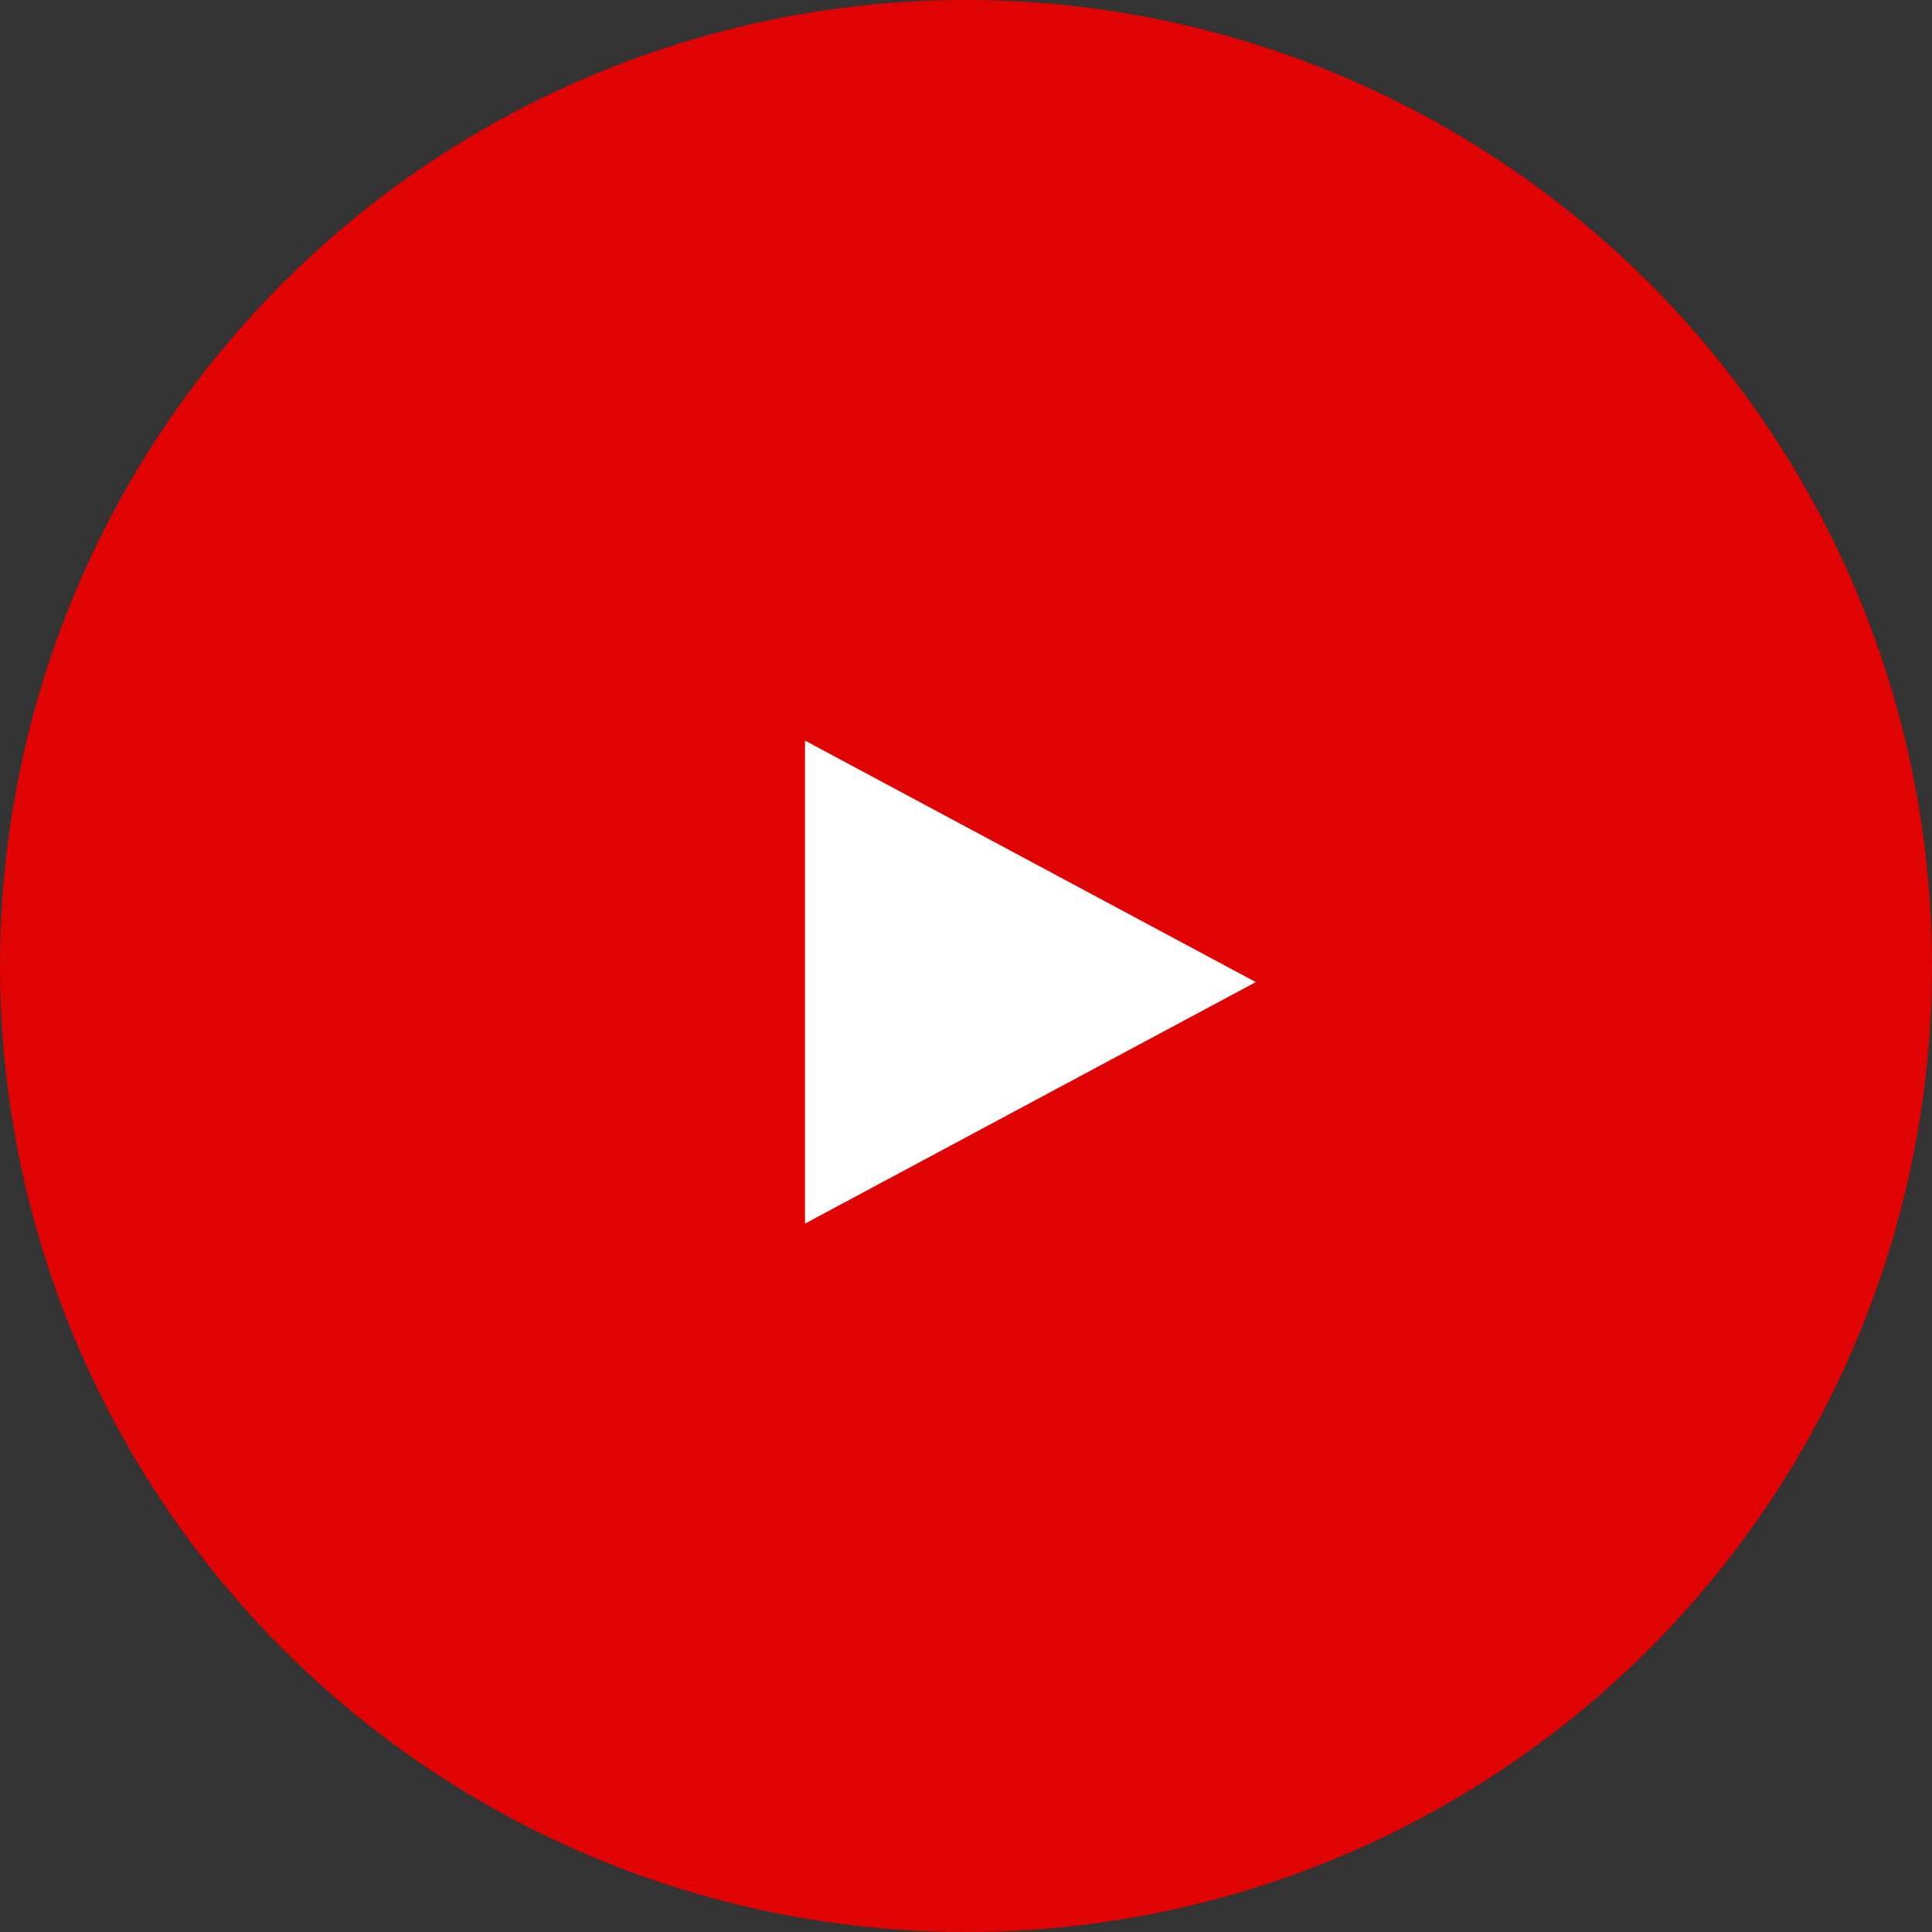
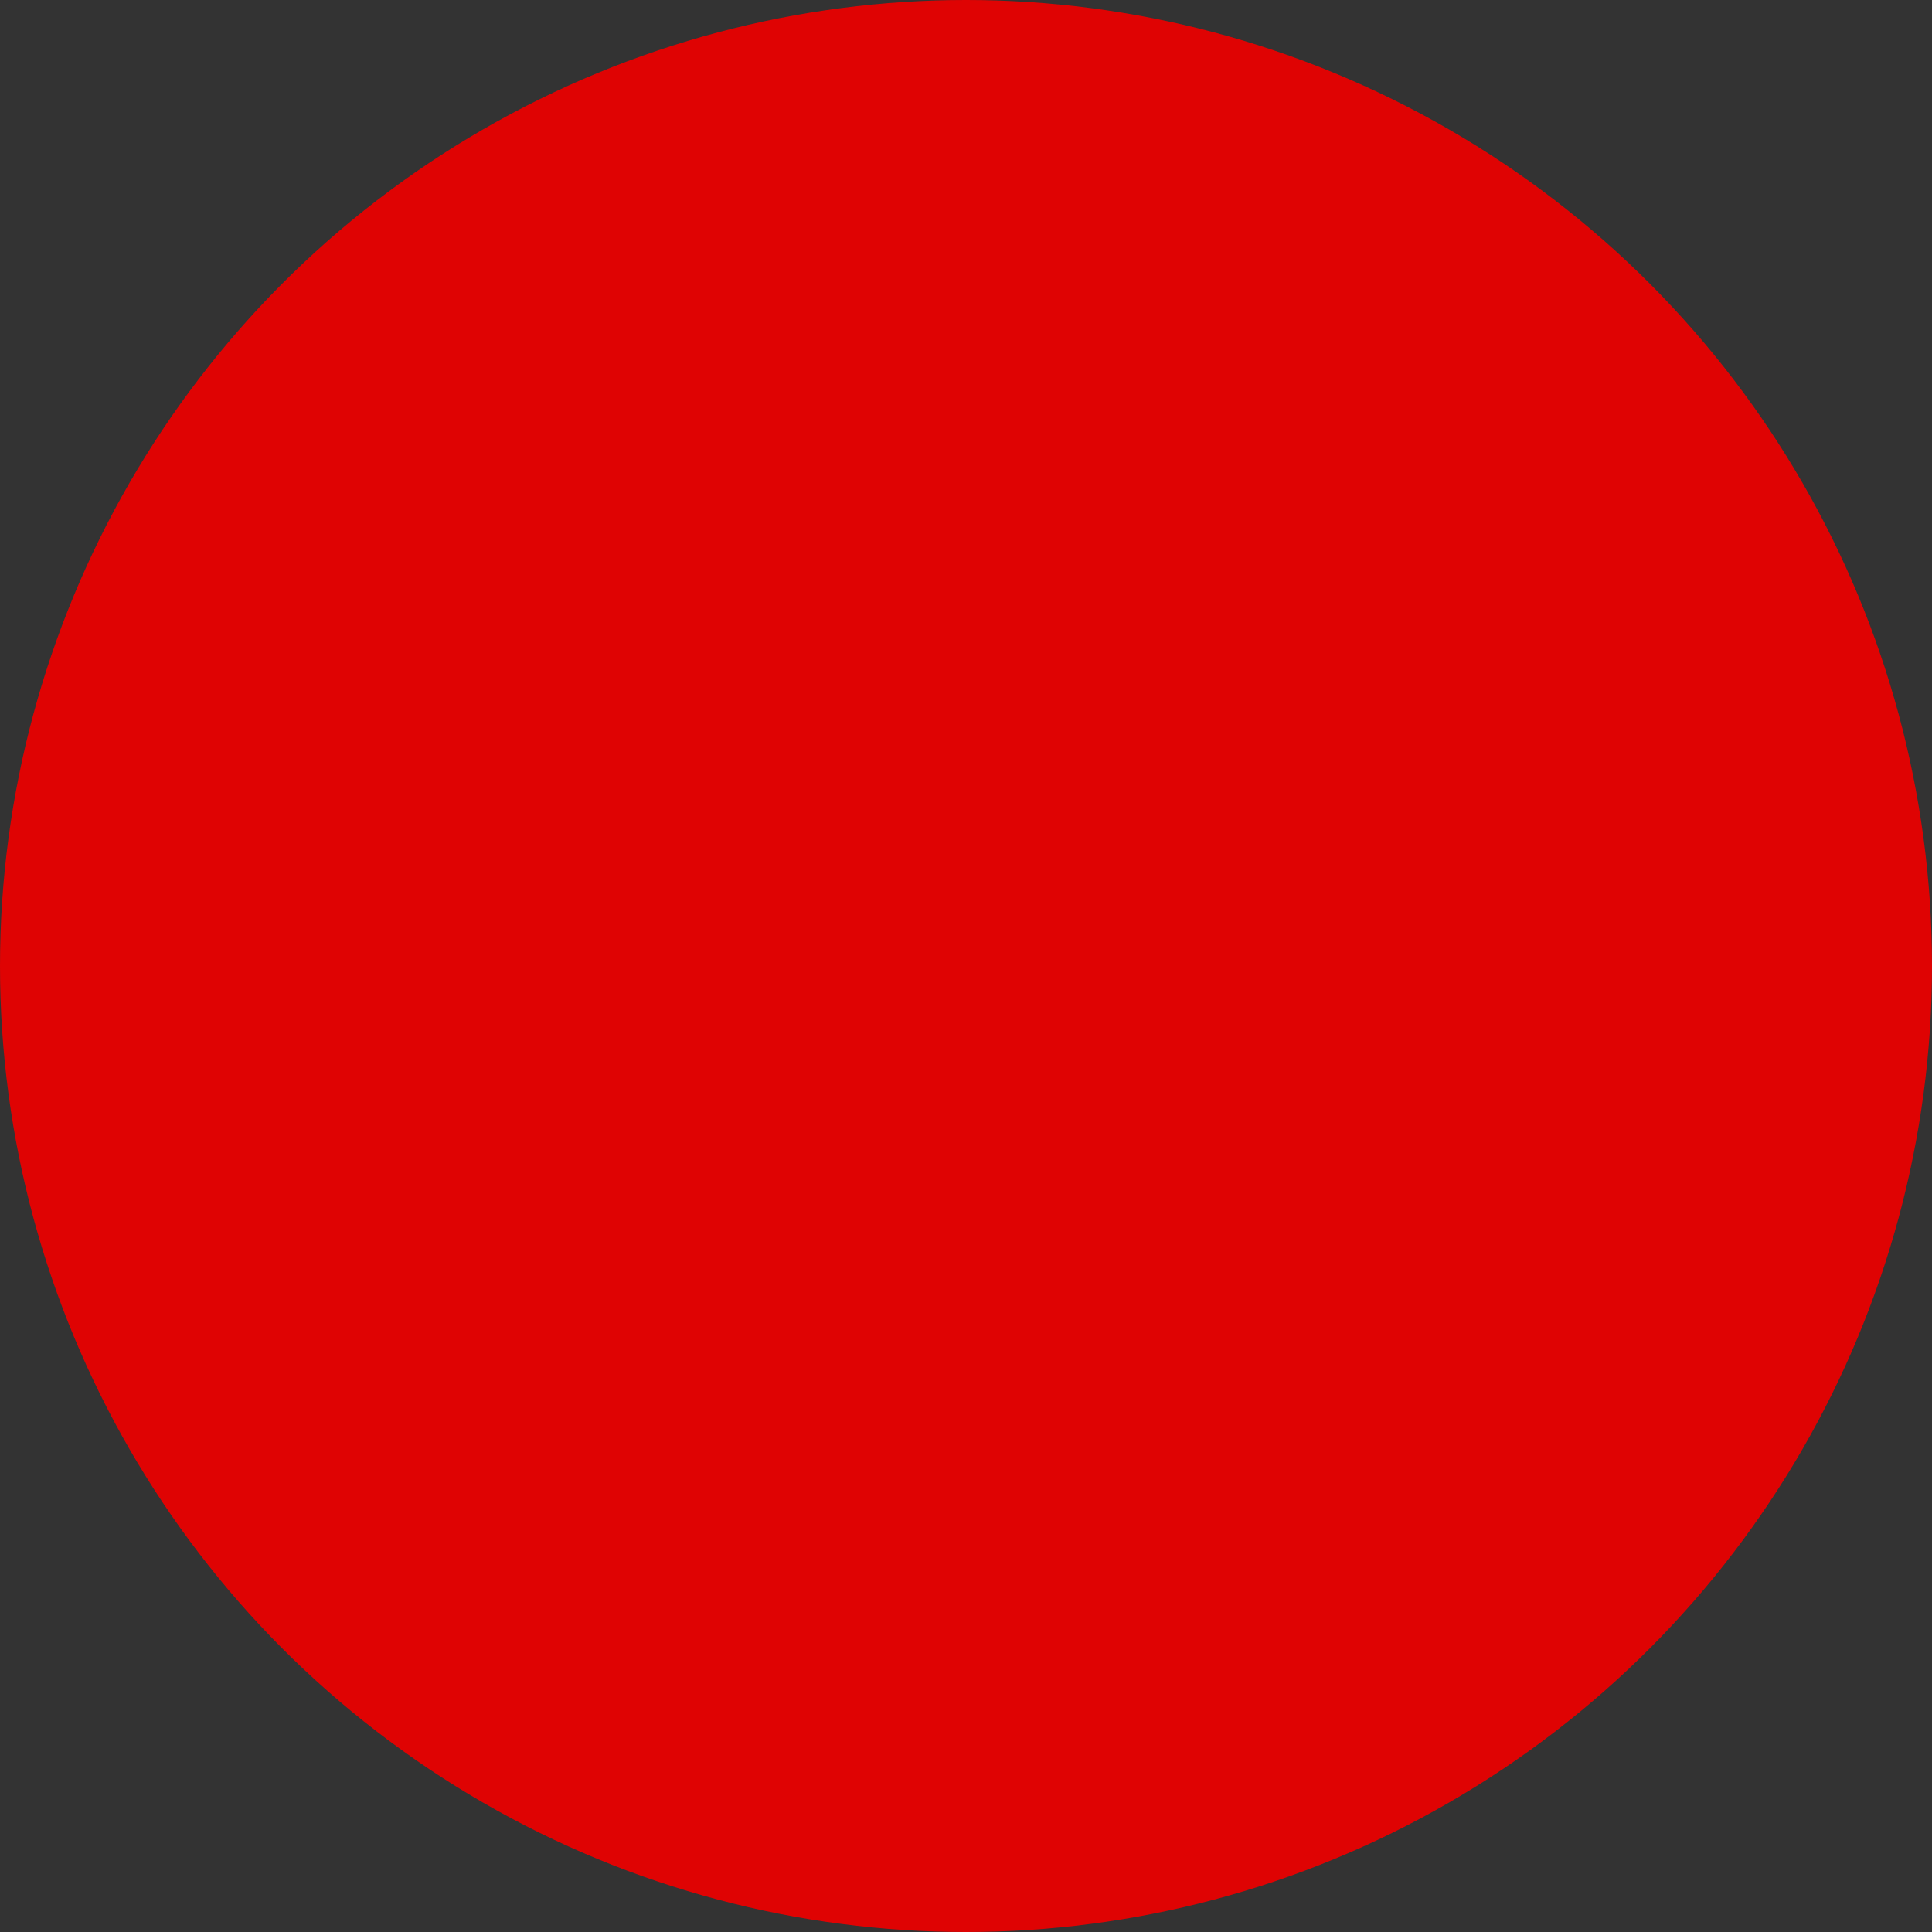
<svg xmlns="http://www.w3.org/2000/svg" width="60" height="60" viewBox="0 0 60 60">
  <rect x="0" y="0" width="60" height="60" fill="#333333" stroke="none" />
  <defs>
    <style>.a{fill:#df0303;}.b{fill:#fff;}</style>
  </defs>
  <g transform="translate(0.409)">
    <circle class="a" cx="30" cy="30" r="30" transform="translate(-0.409)" />
-     <path class="b" d="M7.5,0,15,14H0Z" transform="translate(38.591 23) rotate(90)" />
  </g>
</svg>